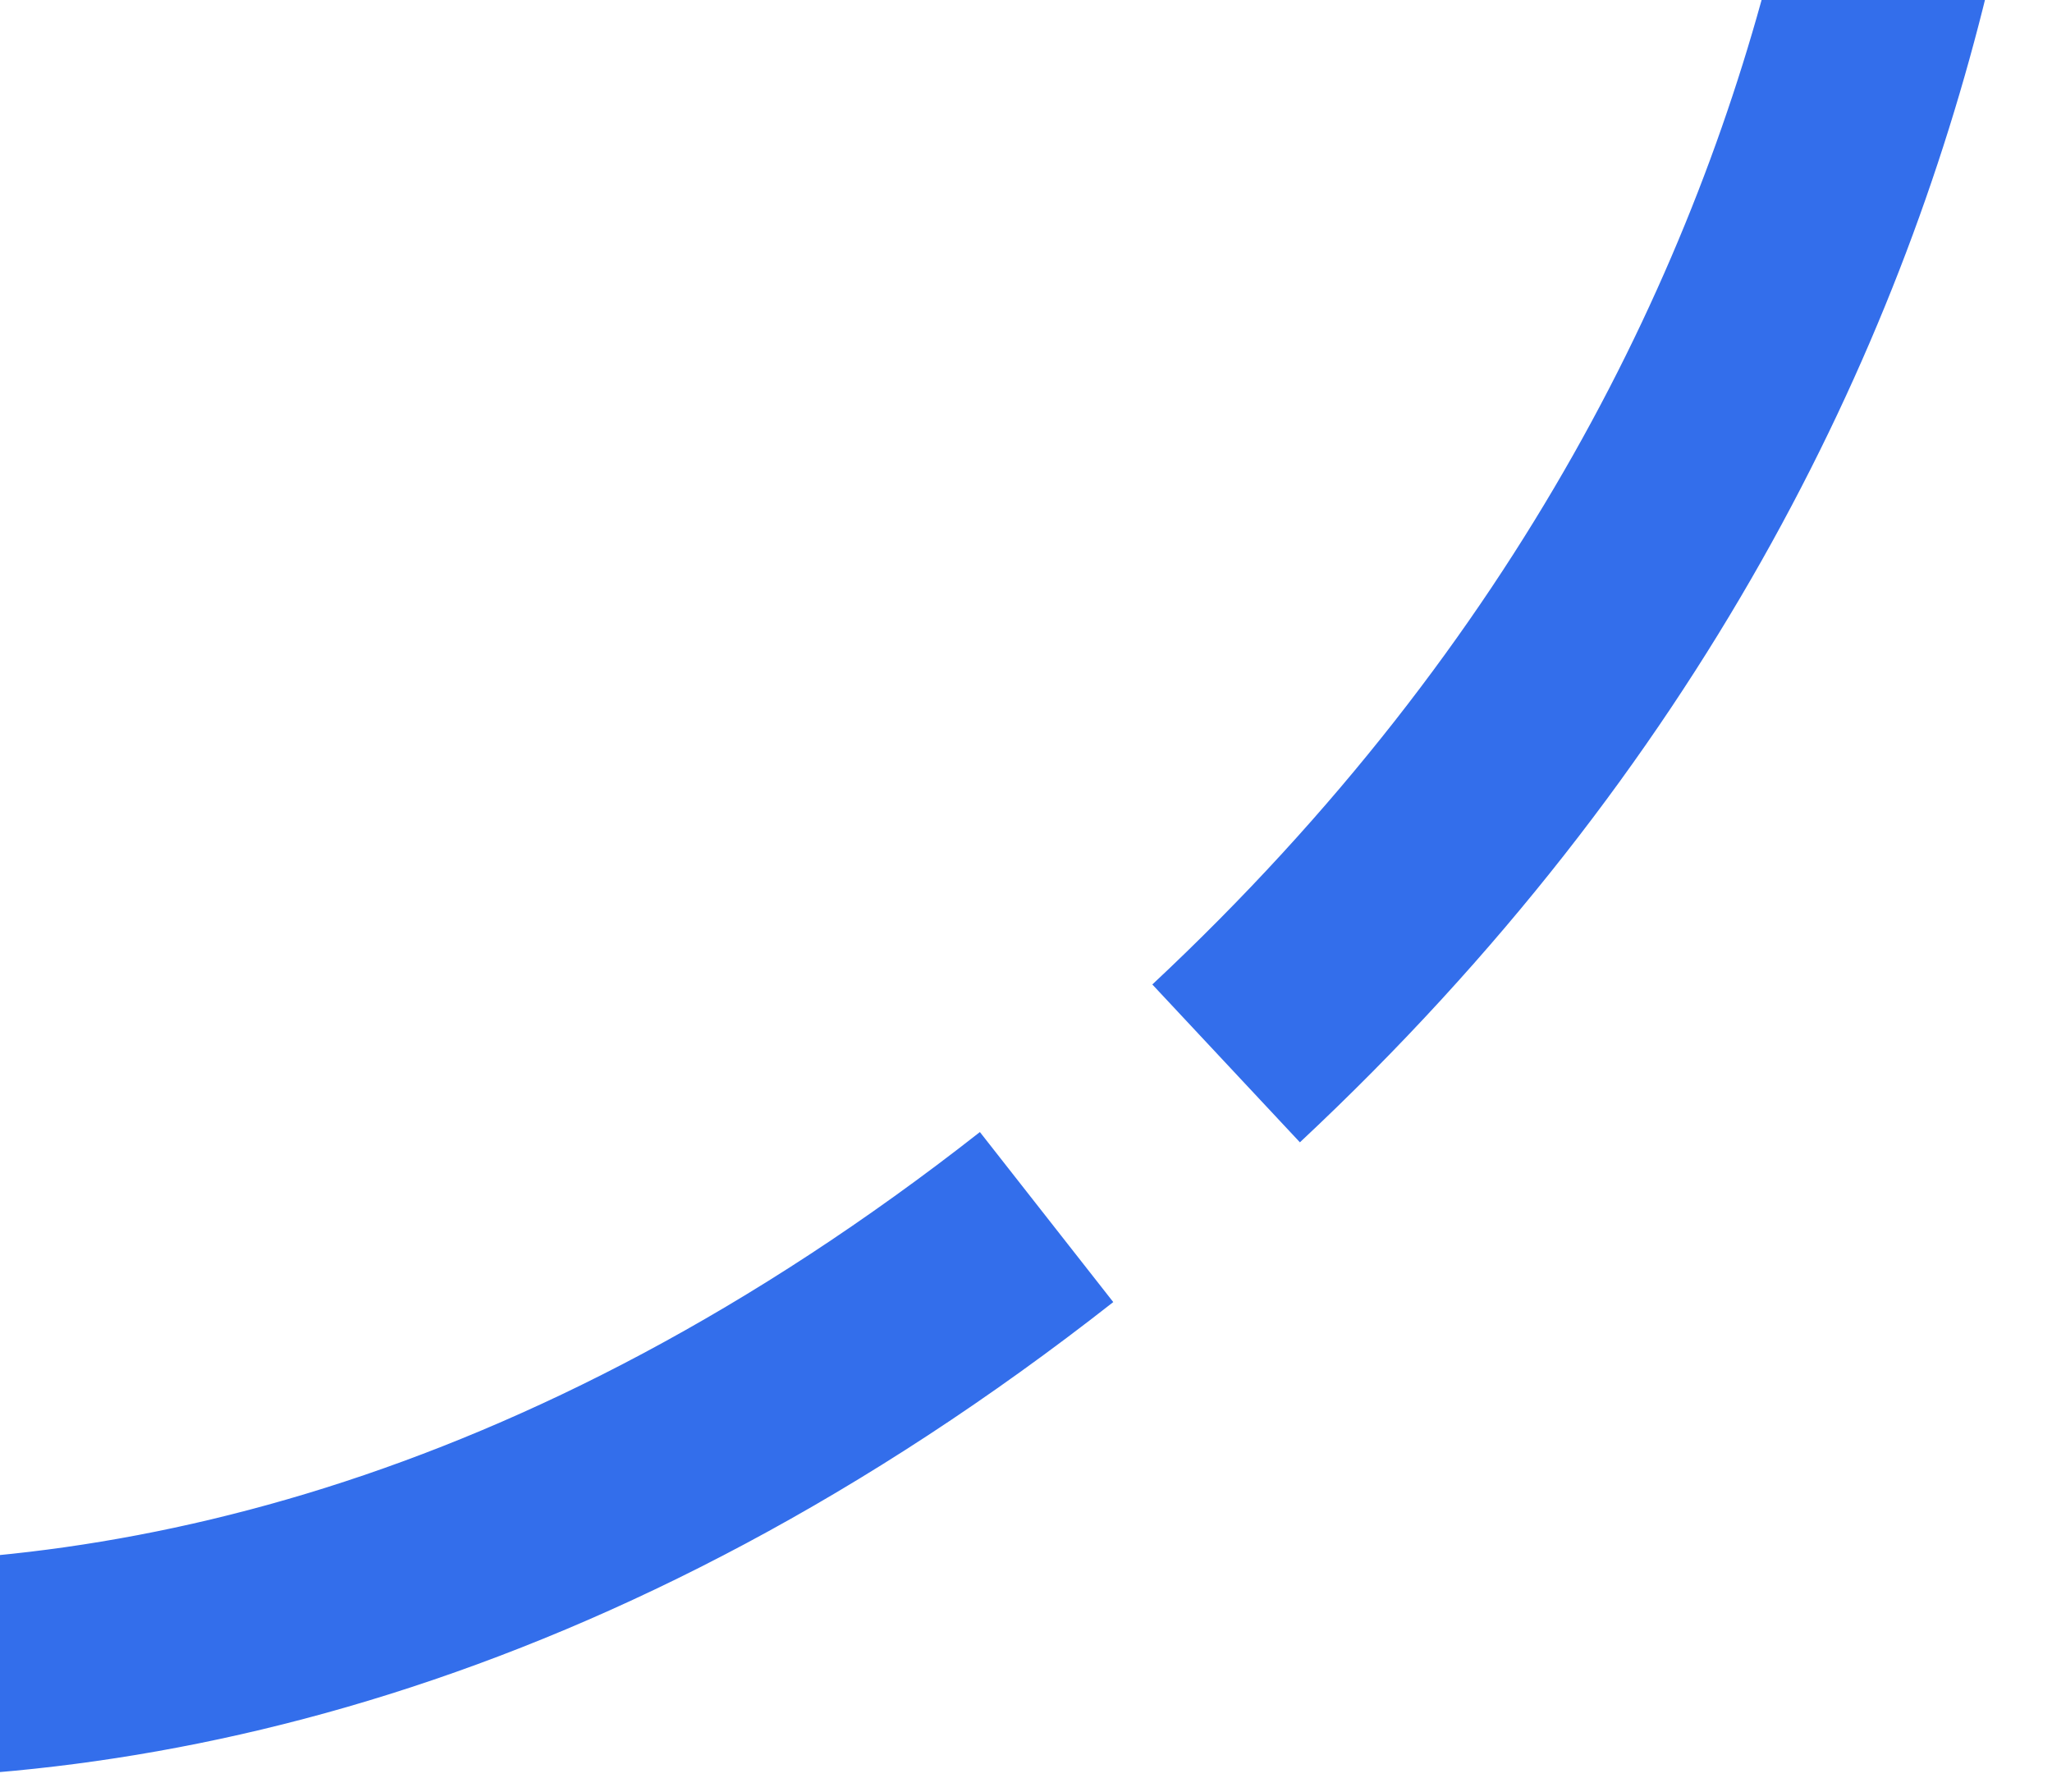
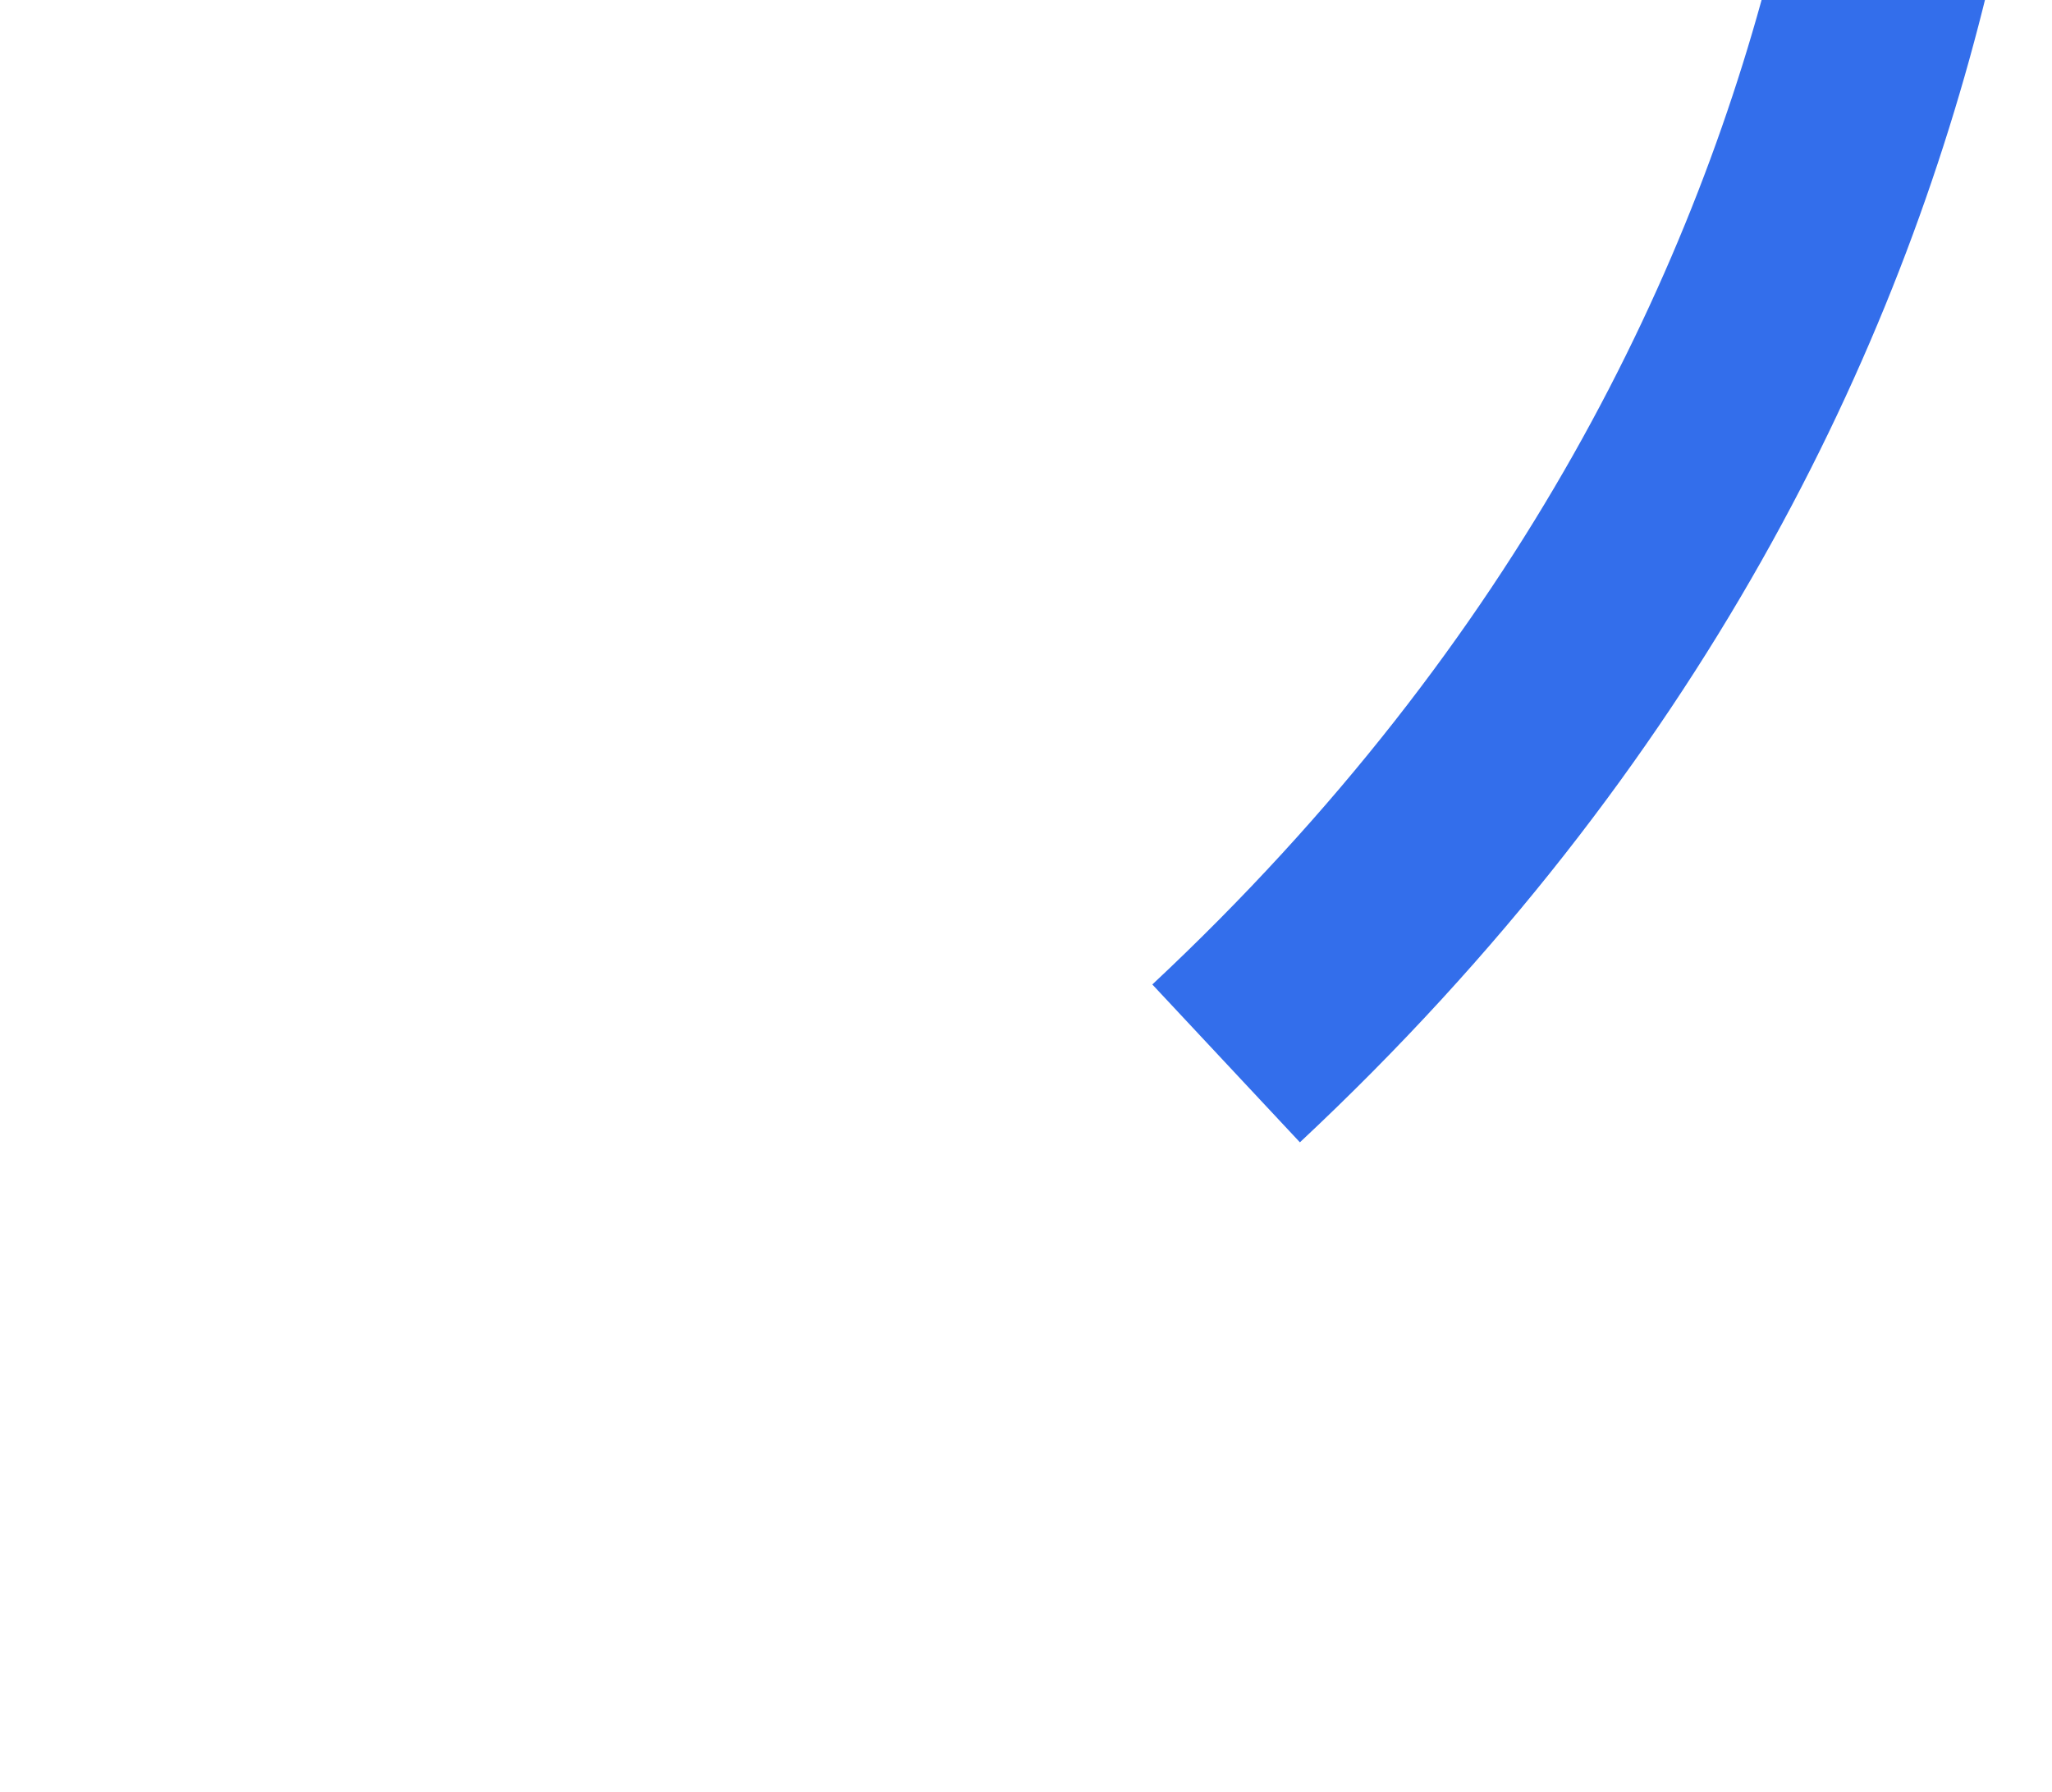
<svg xmlns="http://www.w3.org/2000/svg" width="142" height="124" viewBox="0 0 142 124" fill="none">
-   <path d="M-69.316 96.672C-52.783 111.431 6.424 135.988 72.424 84.213M132.699 -56.889C136.611 -35.622 138.206 23.684 84.848 73.58" stroke="#336EEB" stroke-width="14.953" />
+   <path d="M-69.316 96.672M132.699 -56.889C136.611 -35.622 138.206 23.684 84.848 73.58" stroke="#336EEB" stroke-width="14.953" />
</svg>